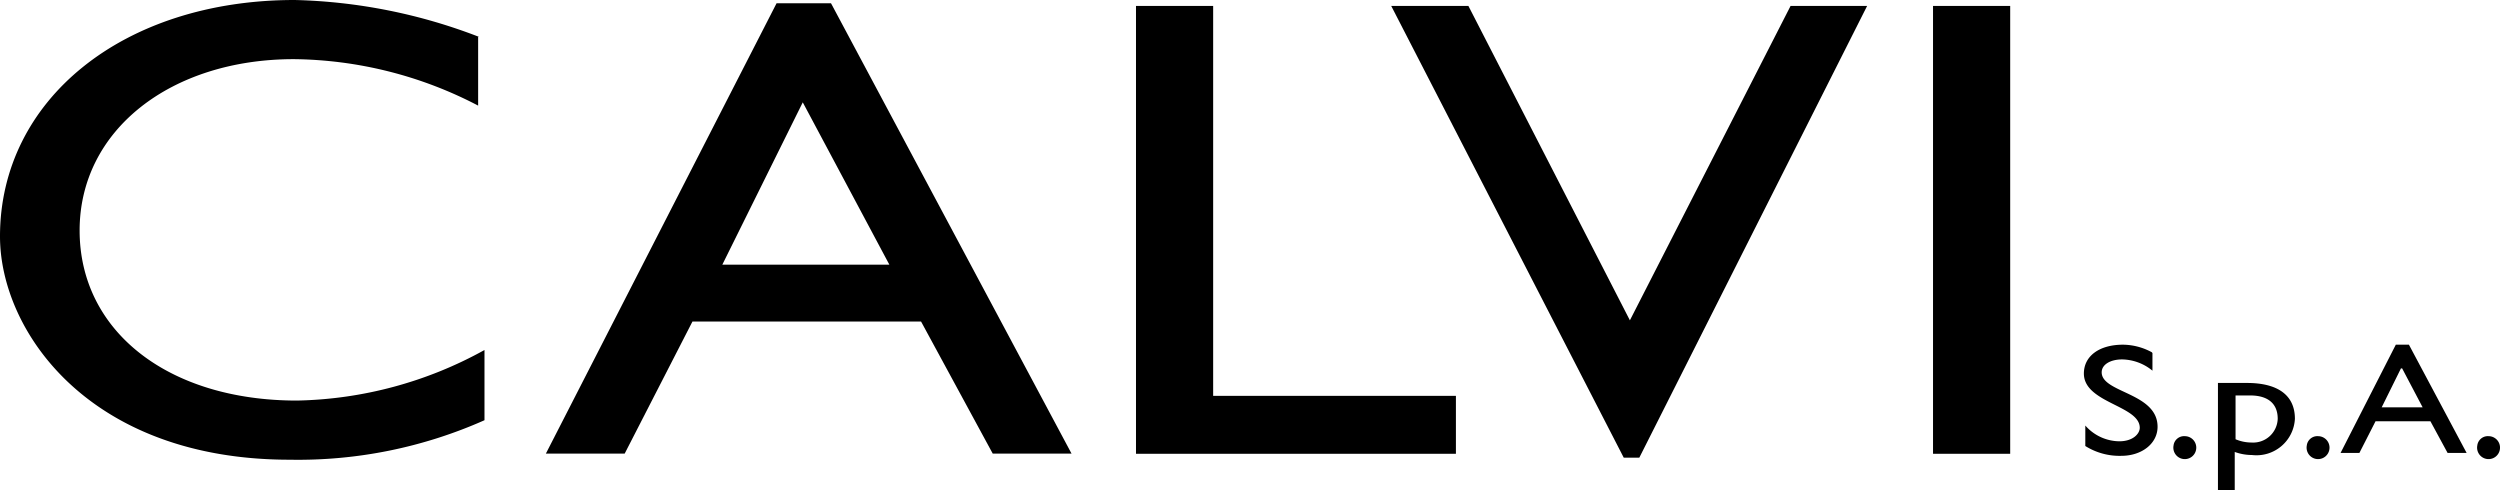
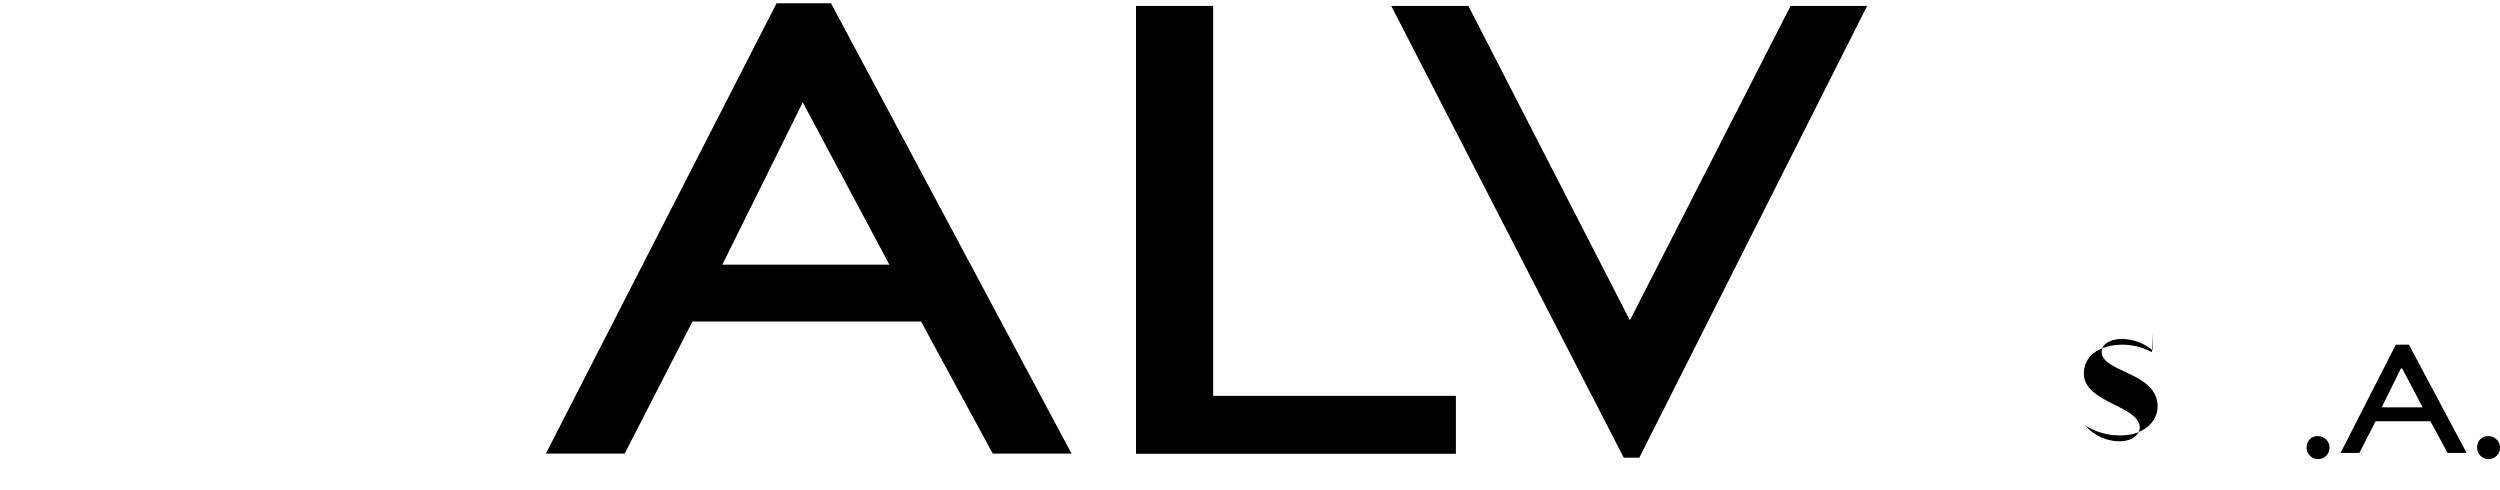
<svg xmlns="http://www.w3.org/2000/svg" viewBox="0 0 122.14 23.94">
  <defs>
    <style>.cls-1{fill-rule:evenodd;}</style>
  </defs>
  <g id="Livello_2" data-name="Livello 2">
    <g id="Livello_1-2" data-name="Livello 1">
-       <path d="M23.4,1.8a26.69,26.69,0,0,0-9-1.8C6,0,0,4.88,0,11.55c0,4.59,4.31,10.91,14.16,10.91a22.41,22.41,0,0,0,9.51-1.93V17.1a19.66,19.66,0,0,1-9.16,2.47c-6.31,0-10.62-3.4-10.62-8.31S8.35,2.89,14.36,2.89a19.85,19.85,0,0,1,9,2.27V1.8Z" />
      <path class="cls-1" d="M39.22,5l4.23,7.93H35.29L39.22,5ZM40.6.16H37.94l-11.27,22h3.85l3.31-6.45H45l3.5,6.45h3.85L40.6.16Z" />
      <polygon points="59.27 0.29 55.5 0.29 55.5 22.17 71.13 22.17 71.13 19.34 59.27 19.34 59.27 0.29 59.27 0.29" />
      <polygon points="91.22 0.29 87.48 0.29 79.63 15.65 71.74 0.29 67.97 0.29 79.33 22.36 80.09 22.36 91.22 0.29 91.22 0.29" />
-       <polygon points="94.44 22.17 98.21 22.17 98.21 0.29 94.44 0.29 94.44 22.17 94.44 22.17" />
-       <path class="cls-1" d="M105.13,17.21a3,3,0,0,0-1.41-.37c-1.15,0-1.91.55-1.91,1.41,0,1.44,2.73,1.56,2.73,2.65,0,.29-.33.66-1,.66a2.24,2.24,0,0,1-1.66-.77v1a3.14,3.14,0,0,0,1.76.48c1,0,1.77-.6,1.77-1.42,0-1.67-2.73-1.65-2.73-2.66,0-.37.41-.63,1-.63a2.39,2.39,0,0,1,1.48.55v-.86Z" />
-       <path d="M106.75,21.31a.52.52,0,0,0-.56.46.56.56,0,1,0,.56-.46Z" />
-       <path class="cls-1" d="M109.18,19.32h.75c.9,0,1.35.42,1.35,1.14A1.2,1.2,0,0,1,110,21.62a2,2,0,0,1-.78-.16V19.32Zm0,2.76a2.45,2.45,0,0,0,.84.15,1.88,1.88,0,0,0,2.1-1.77c0-1.14-.82-1.75-2.34-1.75h-1.42v5.23h.82V22.08Z" />
+       <path class="cls-1" d="M105.13,17.21a3,3,0,0,0-1.41-.37c-1.15,0-1.91.55-1.91,1.41,0,1.44,2.73,1.56,2.73,2.65,0,.29-.33.66-1,.66a2.24,2.24,0,0,1-1.66-.77a3.14,3.14,0,0,0,1.76.48c1,0,1.77-.6,1.77-1.42,0-1.67-2.73-1.65-2.73-2.66,0-.37.41-.63,1-.63a2.39,2.39,0,0,1,1.48.55v-.86Z" />
      <path d="M113.26,21.31a.52.52,0,0,0-.56.46.56.56,0,1,0,.56-.46Z" />
      <path class="cls-1" d="M117.36,18l1,1.9h-2l.94-1.9Zm.33-1.16h-.64l-2.7,5.29h.92l.79-1.55h2.68l.84,1.55h.93l-2.82-5.29Z" />
      <path d="M121.59,21.31a.52.52,0,0,0-.56.46.56.56,0,1,0,.56-.46Z" />
    </g>
  </g>
</svg>